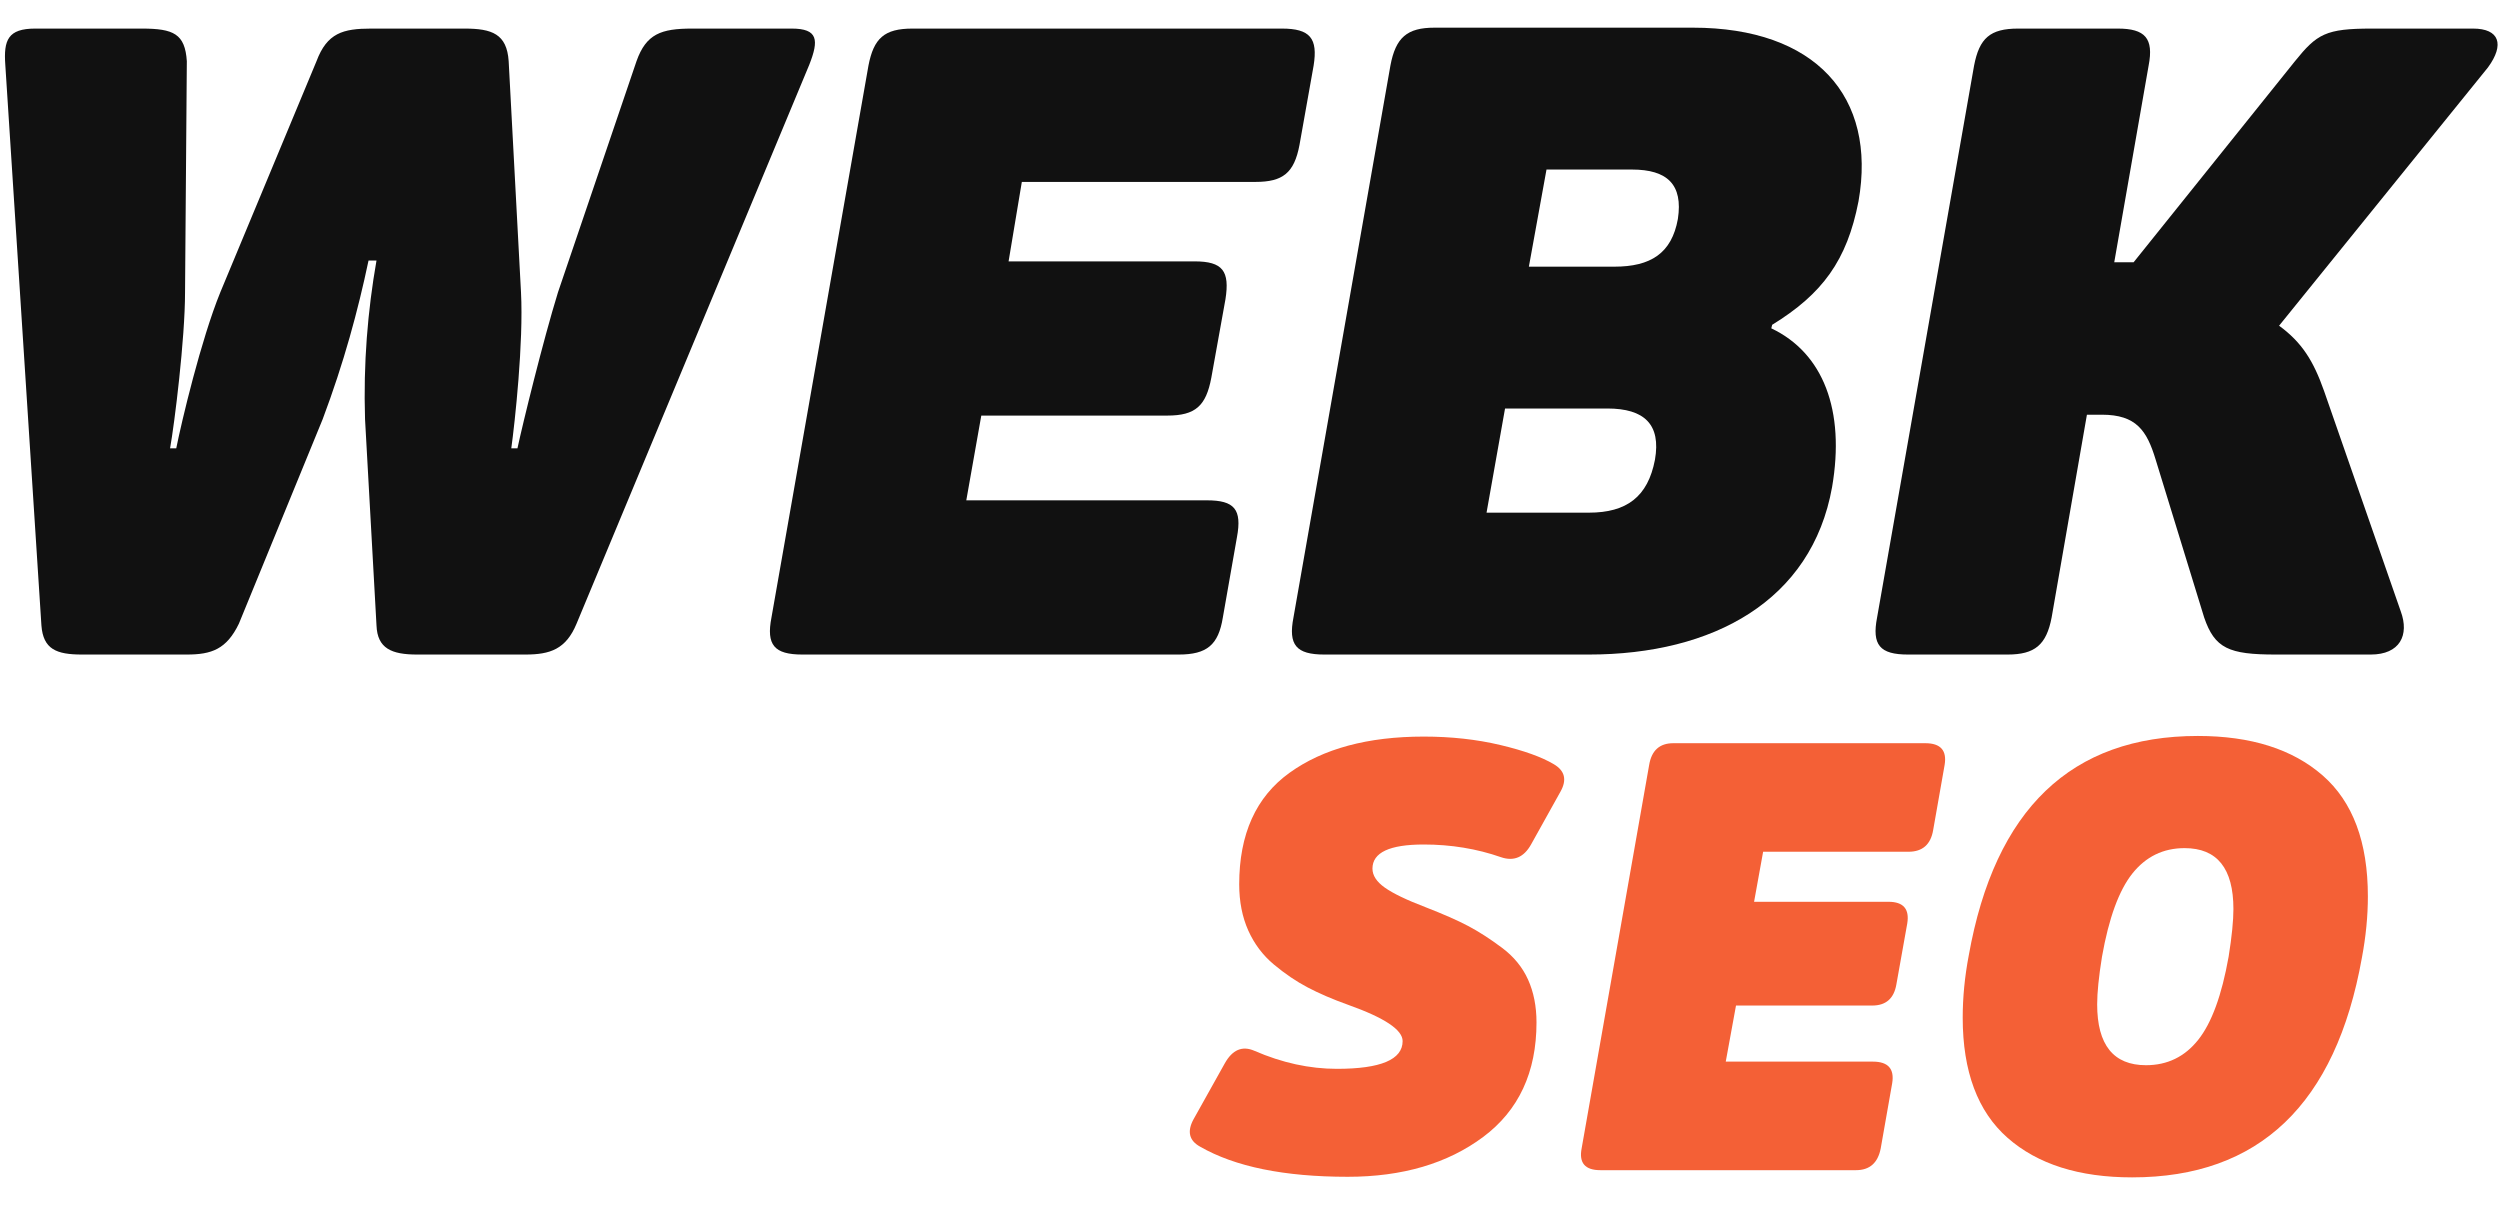
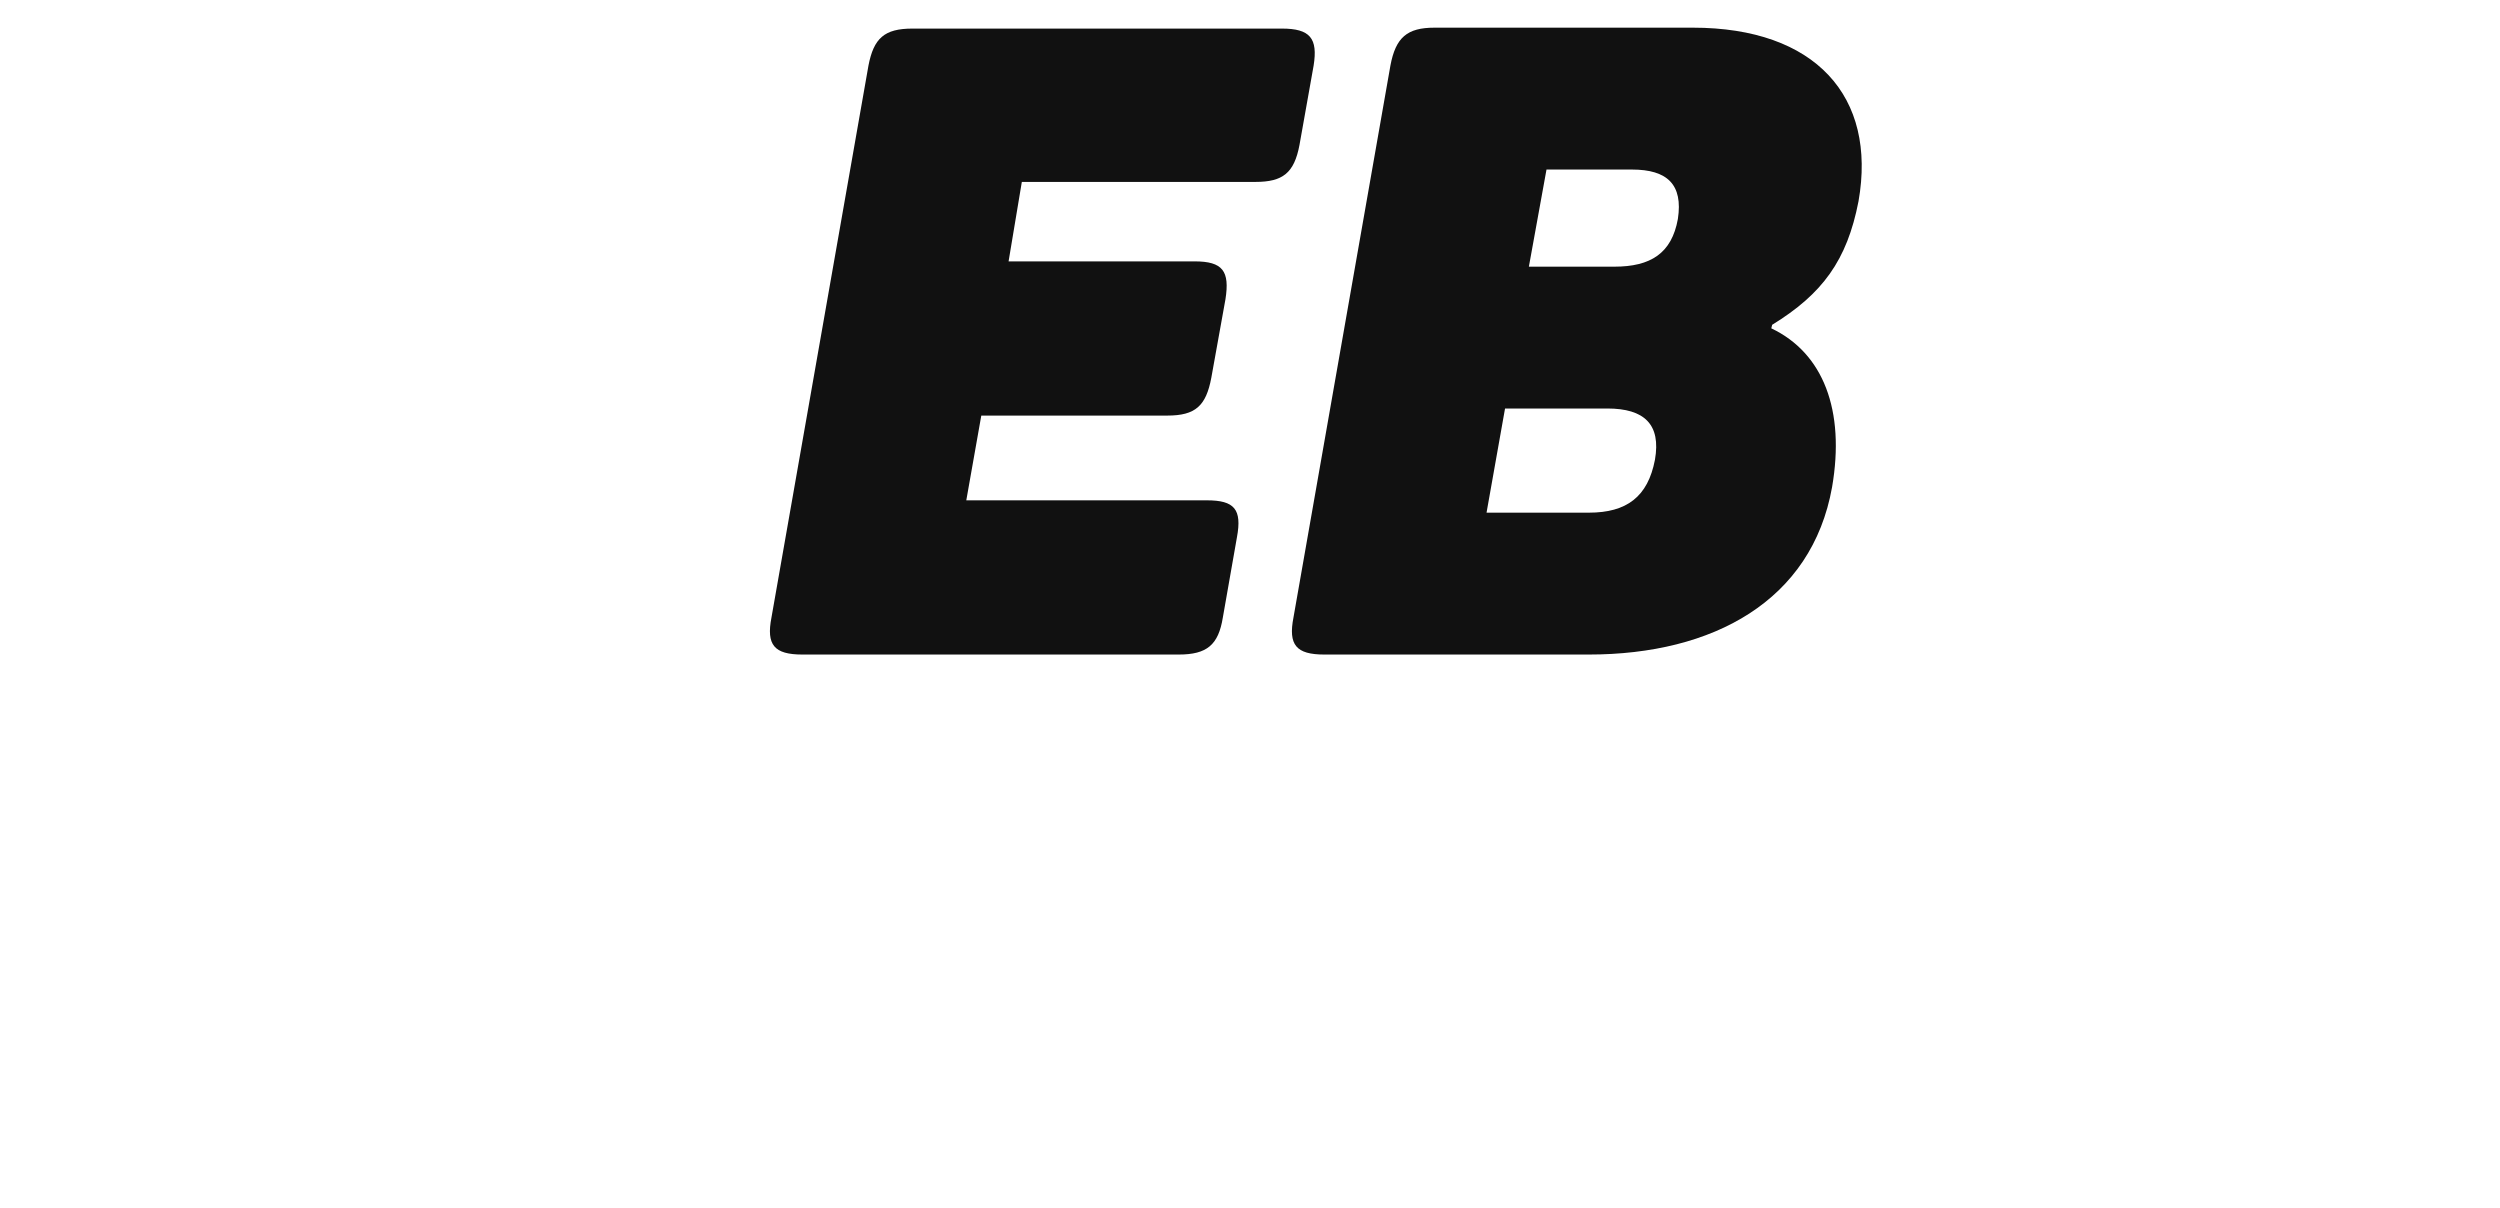
<svg xmlns="http://www.w3.org/2000/svg" width="60" height="29" viewBox="0 0 60 29" fill="none">
-   <path d="M36.876 24.538C36.876 25.734 36.449 26.651 35.595 27.288C34.741 27.924 33.658 28.243 32.346 28.243C30.822 28.243 29.64 28.002 28.801 27.519C28.54 27.375 28.487 27.157 28.642 26.868L29.394 25.522C29.577 25.194 29.814 25.093 30.103 25.218C30.769 25.508 31.43 25.652 32.086 25.652C33.137 25.652 33.663 25.43 33.663 24.986C33.663 24.716 33.229 24.427 32.361 24.118C31.984 23.983 31.659 23.843 31.384 23.698C31.109 23.554 30.839 23.37 30.573 23.148C30.308 22.927 30.103 22.654 29.958 22.331C29.814 22.008 29.741 21.639 29.741 21.224C29.741 20.017 30.144 19.125 30.95 18.546C31.755 17.967 32.828 17.678 34.169 17.678C34.825 17.678 35.438 17.745 36.007 17.88C36.576 18.015 37.006 18.17 37.295 18.343C37.556 18.498 37.609 18.715 37.454 18.995L36.745 20.268C36.572 20.577 36.331 20.678 36.022 20.572C35.443 20.37 34.825 20.268 34.169 20.268C33.349 20.268 32.939 20.461 32.939 20.847C32.939 21.011 33.038 21.163 33.236 21.303C33.434 21.443 33.759 21.6 34.213 21.773C34.637 21.938 34.977 22.087 35.233 22.222C35.489 22.357 35.759 22.531 36.043 22.743C36.328 22.955 36.538 23.211 36.673 23.51C36.808 23.809 36.876 24.152 36.876 24.538Z" fill="#F46036" />
-   <path d="M44.934 24.133H41.664L41.418 25.479H44.949C45.315 25.479 45.47 25.652 45.412 26L45.137 27.563C45.069 27.91 44.872 28.084 44.544 28.084H38.408C38.041 28.084 37.892 27.91 37.959 27.563L39.58 18.358C39.638 18.011 39.831 17.837 40.159 17.837H46.208C46.574 17.837 46.729 18.011 46.671 18.358L46.396 19.921C46.338 20.268 46.14 20.442 45.803 20.442H42.315L42.098 21.643H45.325C45.682 21.643 45.831 21.817 45.774 22.164L45.513 23.626C45.455 23.964 45.262 24.133 44.934 24.133Z" fill="#F46036" />
-   <path d="M52.748 17.663C54.022 17.663 55.02 17.979 55.744 18.611C56.468 19.243 56.829 20.21 56.829 21.513C56.829 21.986 56.781 22.478 56.685 22.989C56.057 26.501 54.22 28.257 51.171 28.257C49.898 28.257 48.902 27.941 48.183 27.309C47.464 26.677 47.105 25.715 47.105 24.422C47.105 23.939 47.153 23.443 47.25 22.931C47.877 19.419 49.71 17.663 52.748 17.663ZM51.504 25.565C52.015 25.565 52.433 25.363 52.756 24.957C53.079 24.552 53.323 23.886 53.487 22.96C53.564 22.478 53.602 22.097 53.602 21.817C53.602 20.842 53.212 20.355 52.43 20.355C51.919 20.355 51.502 20.558 51.178 20.963C50.855 21.368 50.612 22.034 50.448 22.96C50.37 23.443 50.332 23.824 50.332 24.104C50.332 25.078 50.723 25.565 51.504 25.565Z" fill="#F46036" />
-   <path d="M19 0.686H16.609C15.868 0.686 15.508 0.813 15.276 1.469L13.392 7.014C13.033 8.178 12.546 10.167 12.419 10.76H12.271C12.356 10.146 12.567 8.22 12.504 7.014L12.208 1.469C12.165 0.813 11.806 0.686 11.15 0.686H8.909C8.232 0.686 7.85 0.791 7.596 1.469L5.288 7.014C4.823 8.156 4.357 10.125 4.23 10.76H4.082C4.188 10.167 4.441 8.135 4.441 7.014L4.484 1.469C4.441 0.813 4.167 0.686 3.405 0.686H0.846C0.191 0.686 0.085 0.961 0.127 1.553L0.994 15.011C1.037 15.582 1.354 15.709 1.967 15.709H4.484C5.077 15.709 5.437 15.582 5.733 14.969L7.744 10.061C8.253 8.707 8.591 7.458 8.845 6.252H9.036C8.824 7.458 8.719 8.728 8.761 10.061L9.036 15.011C9.057 15.561 9.395 15.709 10.008 15.709H12.61C13.202 15.709 13.583 15.582 13.837 14.969L19.423 1.553C19.656 0.961 19.635 0.686 19 0.686Z" fill="#111111" />
  <path d="M30.765 0.686H21.9C21.223 0.686 20.97 0.918 20.843 1.574L18.515 14.821C18.388 15.477 18.579 15.709 19.256 15.709H28.29C28.967 15.709 29.242 15.477 29.348 14.821L29.686 12.897C29.813 12.22 29.623 12.008 28.967 12.008H23.191L23.551 9.974H28.015C28.692 9.974 28.945 9.741 29.072 9.064L29.411 7.182C29.517 6.506 29.348 6.273 28.67 6.273H24.206L24.524 4.366H30.13C30.786 4.366 31.061 4.154 31.188 3.477L31.527 1.574C31.632 0.918 31.442 0.686 30.765 0.686Z" fill="#111111" />
  <path d="M40.628 0.664H34.428C33.772 0.664 33.497 0.897 33.37 1.573L31.043 14.821C30.916 15.477 31.106 15.709 31.783 15.709H38.132C41.115 15.709 43.483 14.419 43.97 11.69C44.287 9.847 43.758 8.472 42.511 7.88L42.532 7.795C43.737 7.055 44.329 6.251 44.604 4.832C45.048 2.314 43.568 0.664 40.628 0.664ZM40.269 5.255C40.121 6.082 39.613 6.4 38.745 6.4H36.693L37.116 4.069H39.168C40.015 4.069 40.396 4.429 40.269 5.255ZM39.719 11.033C39.549 11.923 39.041 12.304 38.132 12.304H35.677L36.121 9.804H38.576C39.465 9.804 39.867 10.186 39.719 11.033Z" fill="#111111" />
-   <path d="M57.618 14.672L55.777 9.382C55.523 8.663 55.248 8.219 54.698 7.817L59.712 1.617C60.114 1.067 59.987 0.686 59.352 0.686H56.92C55.819 0.686 55.608 0.813 55.079 1.469L51.207 6.294H50.742L51.567 1.574C51.694 0.918 51.482 0.686 50.826 0.686H48.436C47.759 0.686 47.505 0.918 47.378 1.574L45.05 14.82C44.923 15.477 45.114 15.709 45.791 15.709H48.182C48.837 15.709 49.113 15.477 49.239 14.82L50.086 9.953H50.445C51.271 9.953 51.525 10.334 51.736 11.032L52.9 14.82C53.154 15.561 53.492 15.709 54.613 15.709H56.898C57.596 15.709 57.829 15.244 57.618 14.672Z" fill="#111111" />
</svg>